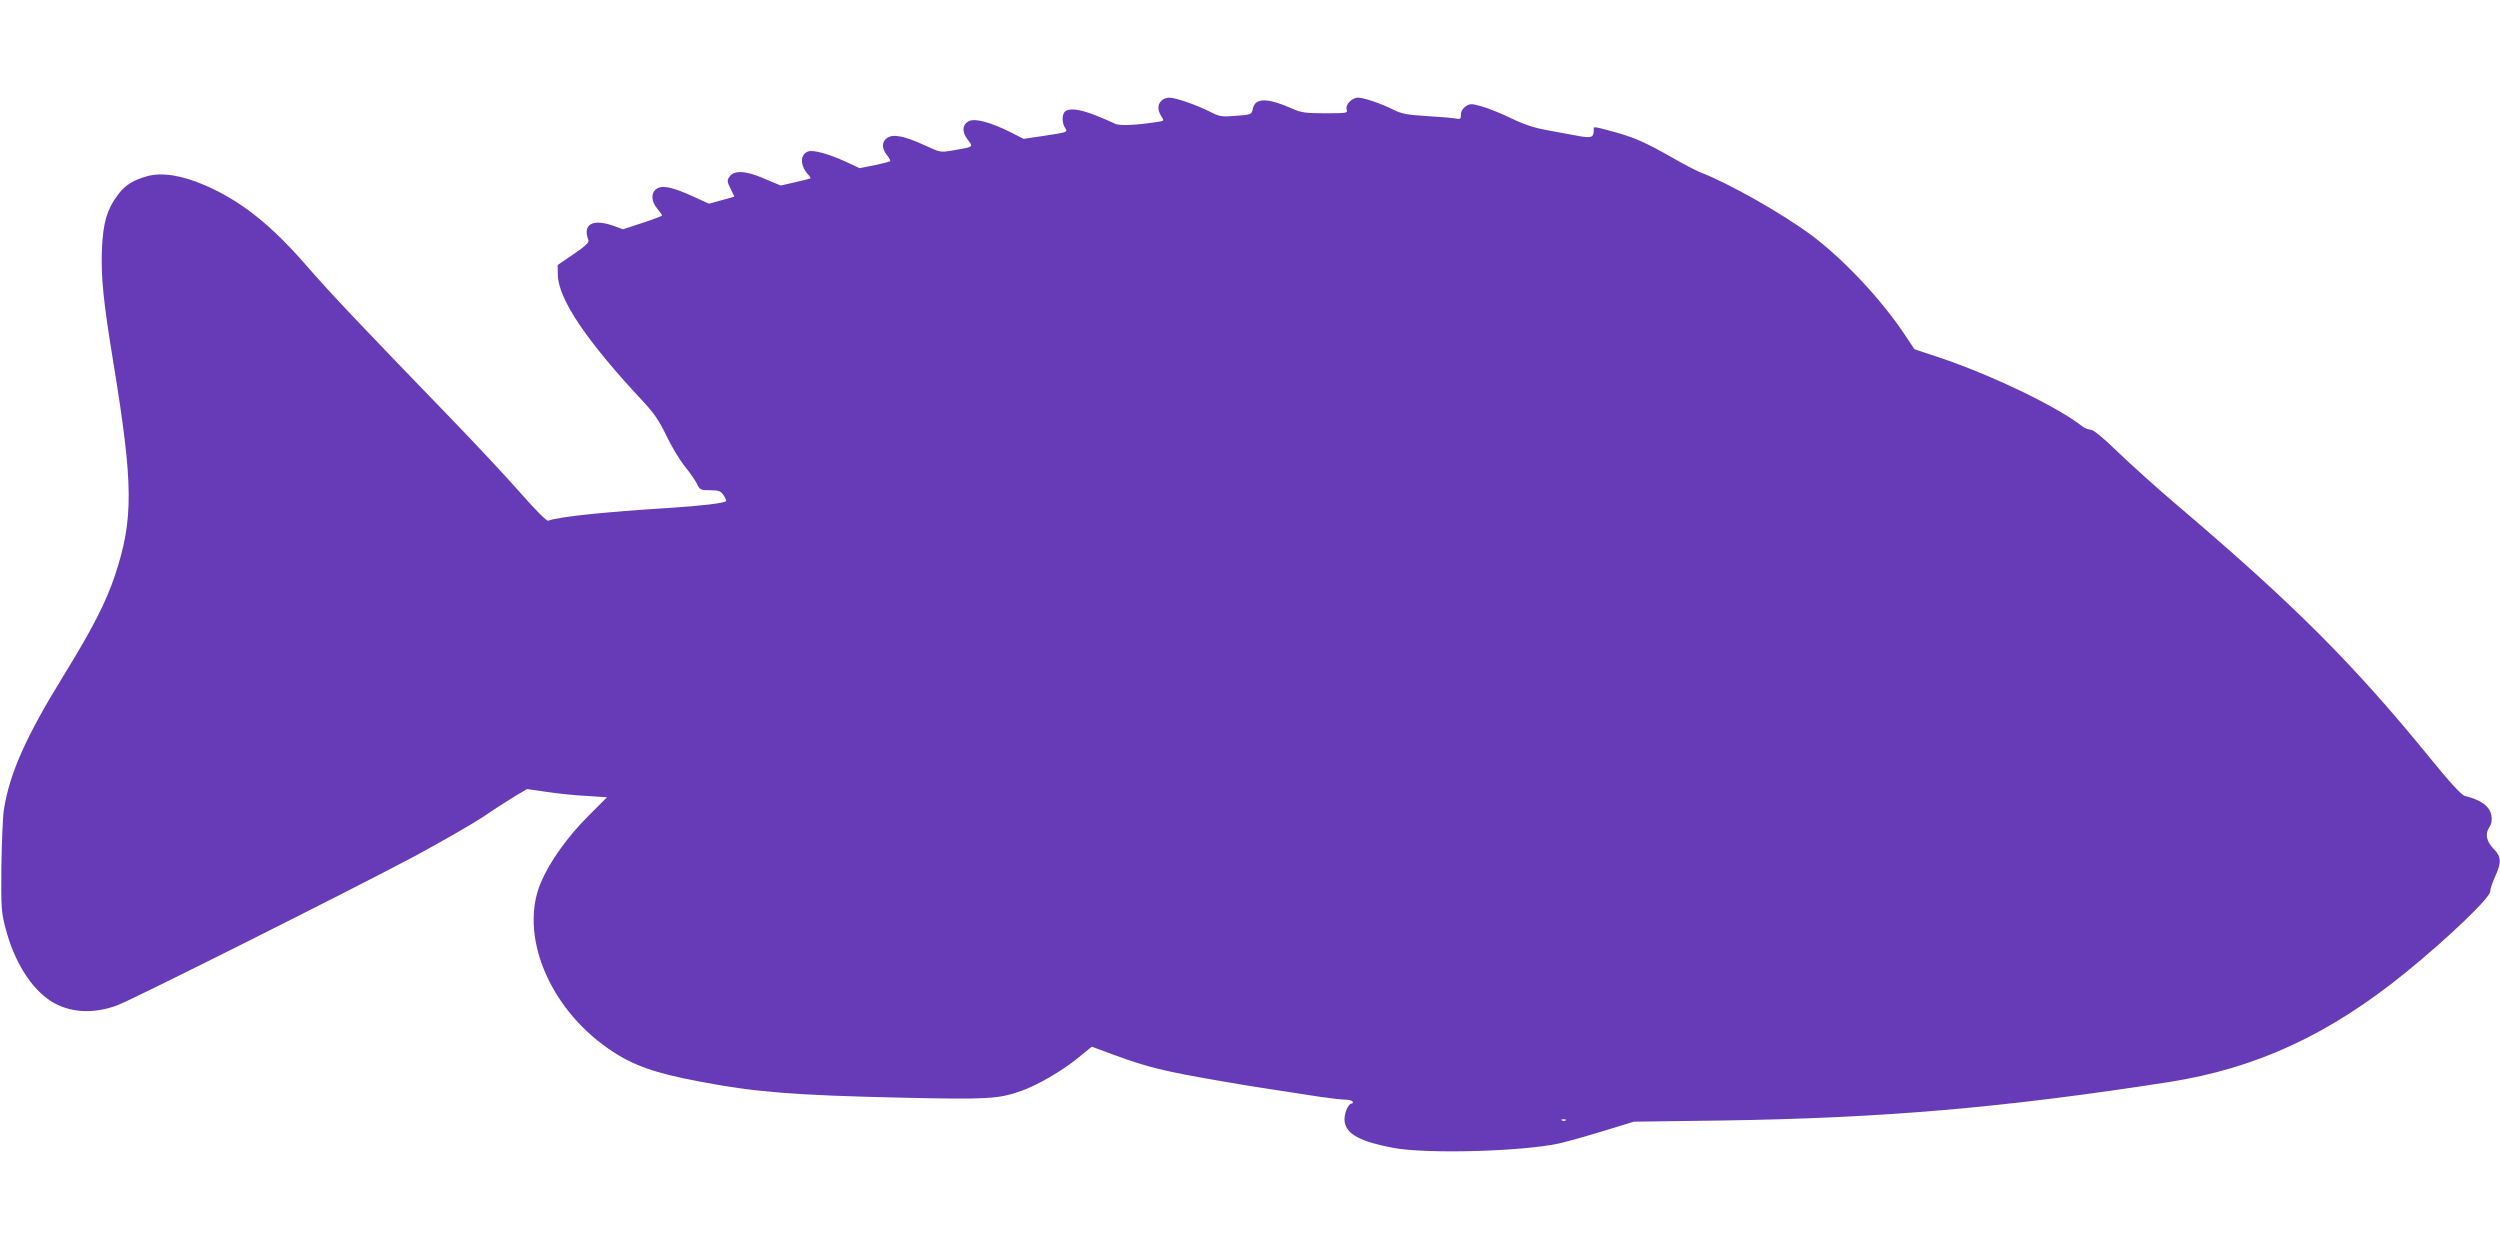
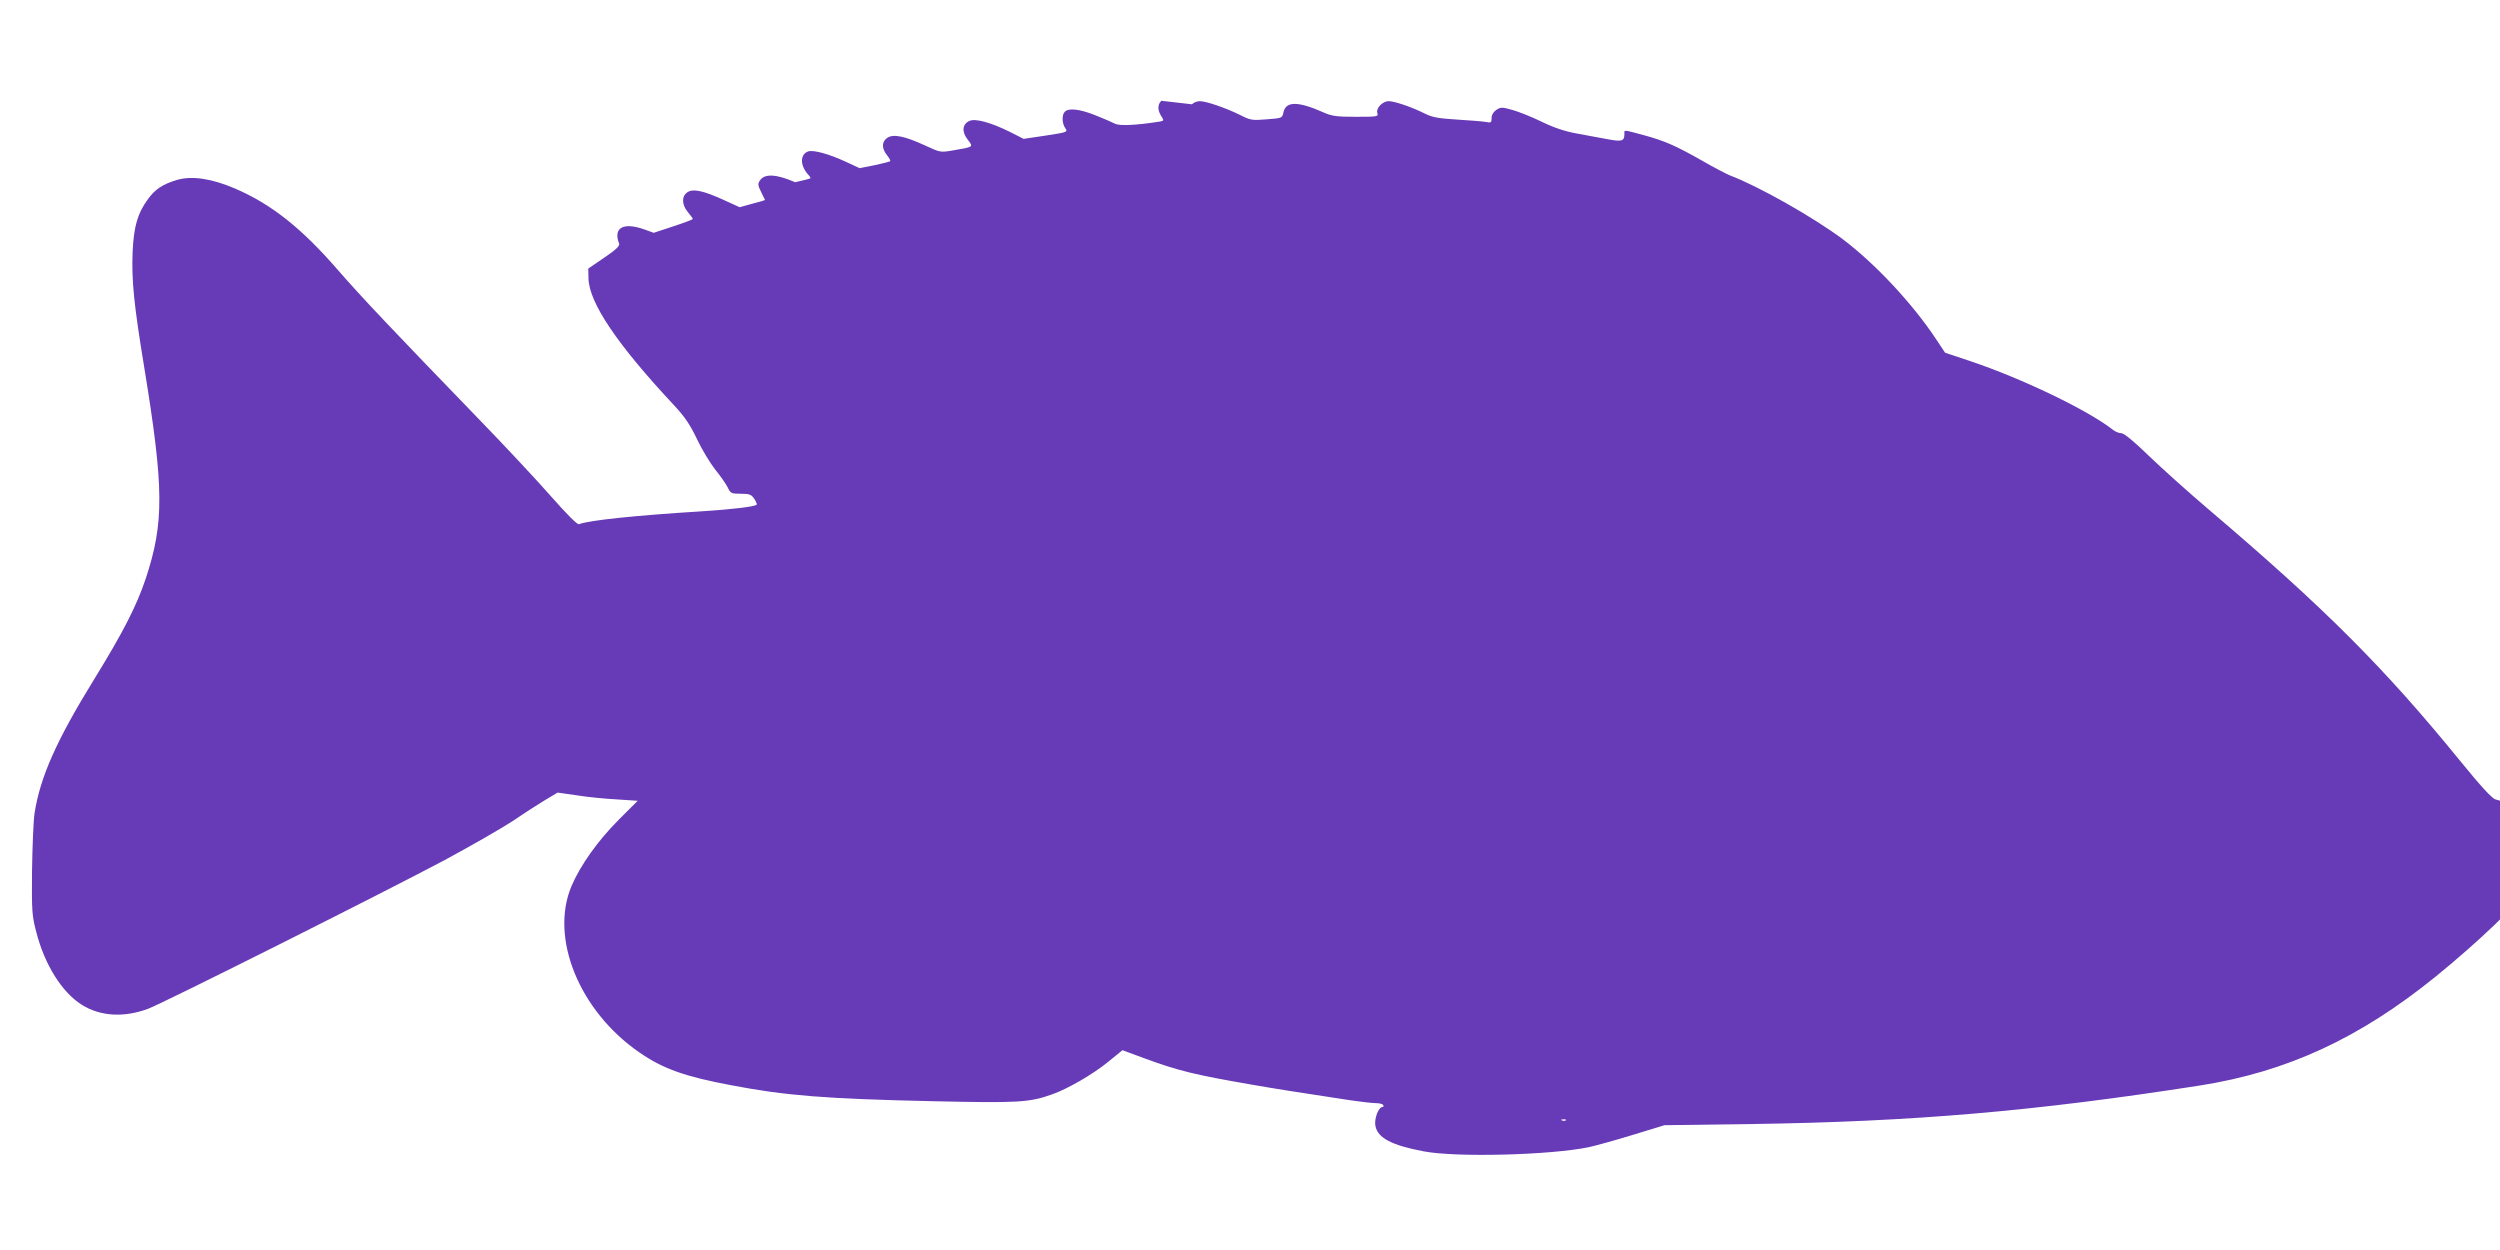
<svg xmlns="http://www.w3.org/2000/svg" version="1.0" width="1280pt" height="640pt" viewBox="0 0 1280 640" preserveAspectRatio="xMidYMid meet">
  <g transform="translate(0,640) scale(0.1,-0.1)" fill="#673ab7" stroke="none">
-     <path d="M5946 5884 c-20 -20 -20 -48 0 -79 15 -23 15 -24 -18 -29 -117 -18 -199 -21 -220 -9 -13 7 -58 26 -100 43 -81 32 -136 38 -156 18 -16 -16 -15 -59 2 -84 14 -20 12 -21 -99 -38 l-114 -17 -69 35 c-96 48 -178 71 -208 57 -37 -16 -41 -55 -10 -95 30 -40 34 -37 -74 -56 -64 -11 -66 -11 -141 24 -106 49 -164 61 -195 41 -30 -19 -31 -54 -3 -89 12 -15 19 -29 17 -31 -2 -3 -39 -12 -81 -21 l-76 -15 -73 34 c-85 39 -162 60 -189 52 -43 -14 -44 -71 -2 -118 9 -9 14 -18 12 -20 -2 -2 -37 -11 -78 -20 l-74 -17 -83 35 c-96 42 -157 45 -180 9 -12 -17 -11 -25 6 -59 11 -22 20 -40 20 -41 0 -1 -29 -10 -65 -19 l-65 -18 -79 36 c-107 49 -159 60 -188 41 -31 -20 -30 -64 2 -102 14 -17 25 -32 25 -35 0 -3 -45 -20 -100 -38 l-100 -33 -47 17 c-109 39 -162 9 -130 -73 4 -11 -18 -32 -76 -71 l-82 -56 1 -50 c3 -126 148 -340 440 -652 54 -58 81 -99 116 -172 25 -53 67 -122 92 -154 26 -32 55 -73 64 -91 15 -32 19 -34 68 -34 45 0 54 -4 69 -26 9 -14 15 -28 12 -30 -10 -10 -125 -24 -282 -34 -340 -21 -577 -46 -628 -66 -8 -3 -63 52 -143 143 -71 81 -239 261 -374 400 -439 454 -593 616 -720 762 -185 213 -339 334 -522 413 -121 52 -222 67 -298 45 -74 -22 -113 -48 -149 -98 -54 -73 -73 -141 -79 -271 -6 -144 7 -272 59 -588 102 -623 103 -798 8 -1085 -47 -140 -115 -273 -264 -515 -193 -313 -276 -500 -305 -685 -6 -38 -11 -171 -13 -295 -2 -209 0 -232 22 -315 43 -167 131 -307 232 -371 95 -60 217 -67 340 -21 84 32 1194 589 1518 761 139 75 299 167 355 204 55 38 129 85 162 105 l62 37 98 -14 c55 -9 147 -18 206 -21 l106 -7 -97 -97 c-107 -107 -197 -234 -242 -340 -112 -266 40 -639 347 -851 121 -84 233 -124 474 -169 277 -53 483 -69 1021 -81 449 -10 501 -7 619 35 80 28 209 103 285 165 l75 61 108 -40 c179 -66 263 -86 552 -136 132 -23 203 -34 504 -80 55 -8 114 -15 132 -15 18 0 36 -4 39 -10 3 -5 2 -10 -4 -10 -20 0 -43 -61 -36 -96 11 -62 83 -100 248 -131 168 -32 654 -19 847 22 36 8 137 36 225 63 l160 49 450 6 c822 12 1444 65 2290 197 447 70 819 242 1210 559 219 178 435 385 435 417 0 12 11 46 25 76 33 71 32 102 -6 140 -38 39 -47 77 -24 112 12 18 15 36 11 61 -9 47 -52 79 -136 100 -17 4 -76 68 -180 196 -389 478 -695 784 -1289 1289 -107 91 -246 216 -310 278 -74 72 -123 112 -137 112 -12 0 -32 8 -45 19 -128 100 -465 262 -731 351 l-126 42 -48 72 c-120 181 -312 386 -477 510 -152 113 -429 270 -577 326 -19 8 -81 40 -138 73 -139 79 -196 104 -303 133 -108 29 -99 28 -99 7 0 -38 -12 -42 -90 -27 -41 8 -112 21 -157 29 -55 10 -114 29 -175 59 -51 25 -119 52 -151 61 -53 15 -60 15 -82 1 -16 -11 -25 -26 -25 -42 0 -24 -3 -26 -32 -20 -18 3 -85 8 -148 12 -94 6 -124 11 -165 32 -64 32 -152 62 -182 62 -31 0 -66 -36 -58 -61 6 -18 1 -19 -109 -19 -99 0 -123 3 -168 23 -131 58 -192 57 -204 -1 -6 -29 -8 -29 -86 -35 -74 -6 -83 -5 -137 23 -71 35 -172 70 -205 70 -14 0 -32 -7 -40 -16z m2071 -5220 c-3 -3 -12 -4 -19 -1 -8 3 -5 6 6 6 11 1 17 -2 13 -5z" />
+     <path d="M5946 5884 c-20 -20 -20 -48 0 -79 15 -23 15 -24 -18 -29 -117 -18 -199 -21 -220 -9 -13 7 -58 26 -100 43 -81 32 -136 38 -156 18 -16 -16 -15 -59 2 -84 14 -20 12 -21 -99 -38 l-114 -17 -69 35 c-96 48 -178 71 -208 57 -37 -16 -41 -55 -10 -95 30 -40 34 -37 -74 -56 -64 -11 -66 -11 -141 24 -106 49 -164 61 -195 41 -30 -19 -31 -54 -3 -89 12 -15 19 -29 17 -31 -2 -3 -39 -12 -81 -21 l-76 -15 -73 34 c-85 39 -162 60 -189 52 -43 -14 -44 -71 -2 -118 9 -9 14 -18 12 -20 -2 -2 -37 -11 -78 -20 c-96 42 -157 45 -180 9 -12 -17 -11 -25 6 -59 11 -22 20 -40 20 -41 0 -1 -29 -10 -65 -19 l-65 -18 -79 36 c-107 49 -159 60 -188 41 -31 -20 -30 -64 2 -102 14 -17 25 -32 25 -35 0 -3 -45 -20 -100 -38 l-100 -33 -47 17 c-109 39 -162 9 -130 -73 4 -11 -18 -32 -76 -71 l-82 -56 1 -50 c3 -126 148 -340 440 -652 54 -58 81 -99 116 -172 25 -53 67 -122 92 -154 26 -32 55 -73 64 -91 15 -32 19 -34 68 -34 45 0 54 -4 69 -26 9 -14 15 -28 12 -30 -10 -10 -125 -24 -282 -34 -340 -21 -577 -46 -628 -66 -8 -3 -63 52 -143 143 -71 81 -239 261 -374 400 -439 454 -593 616 -720 762 -185 213 -339 334 -522 413 -121 52 -222 67 -298 45 -74 -22 -113 -48 -149 -98 -54 -73 -73 -141 -79 -271 -6 -144 7 -272 59 -588 102 -623 103 -798 8 -1085 -47 -140 -115 -273 -264 -515 -193 -313 -276 -500 -305 -685 -6 -38 -11 -171 -13 -295 -2 -209 0 -232 22 -315 43 -167 131 -307 232 -371 95 -60 217 -67 340 -21 84 32 1194 589 1518 761 139 75 299 167 355 204 55 38 129 85 162 105 l62 37 98 -14 c55 -9 147 -18 206 -21 l106 -7 -97 -97 c-107 -107 -197 -234 -242 -340 -112 -266 40 -639 347 -851 121 -84 233 -124 474 -169 277 -53 483 -69 1021 -81 449 -10 501 -7 619 35 80 28 209 103 285 165 l75 61 108 -40 c179 -66 263 -86 552 -136 132 -23 203 -34 504 -80 55 -8 114 -15 132 -15 18 0 36 -4 39 -10 3 -5 2 -10 -4 -10 -20 0 -43 -61 -36 -96 11 -62 83 -100 248 -131 168 -32 654 -19 847 22 36 8 137 36 225 63 l160 49 450 6 c822 12 1444 65 2290 197 447 70 819 242 1210 559 219 178 435 385 435 417 0 12 11 46 25 76 33 71 32 102 -6 140 -38 39 -47 77 -24 112 12 18 15 36 11 61 -9 47 -52 79 -136 100 -17 4 -76 68 -180 196 -389 478 -695 784 -1289 1289 -107 91 -246 216 -310 278 -74 72 -123 112 -137 112 -12 0 -32 8 -45 19 -128 100 -465 262 -731 351 l-126 42 -48 72 c-120 181 -312 386 -477 510 -152 113 -429 270 -577 326 -19 8 -81 40 -138 73 -139 79 -196 104 -303 133 -108 29 -99 28 -99 7 0 -38 -12 -42 -90 -27 -41 8 -112 21 -157 29 -55 10 -114 29 -175 59 -51 25 -119 52 -151 61 -53 15 -60 15 -82 1 -16 -11 -25 -26 -25 -42 0 -24 -3 -26 -32 -20 -18 3 -85 8 -148 12 -94 6 -124 11 -165 32 -64 32 -152 62 -182 62 -31 0 -66 -36 -58 -61 6 -18 1 -19 -109 -19 -99 0 -123 3 -168 23 -131 58 -192 57 -204 -1 -6 -29 -8 -29 -86 -35 -74 -6 -83 -5 -137 23 -71 35 -172 70 -205 70 -14 0 -32 -7 -40 -16z m2071 -5220 c-3 -3 -12 -4 -19 -1 -8 3 -5 6 6 6 11 1 17 -2 13 -5z" />
  </g>
</svg>